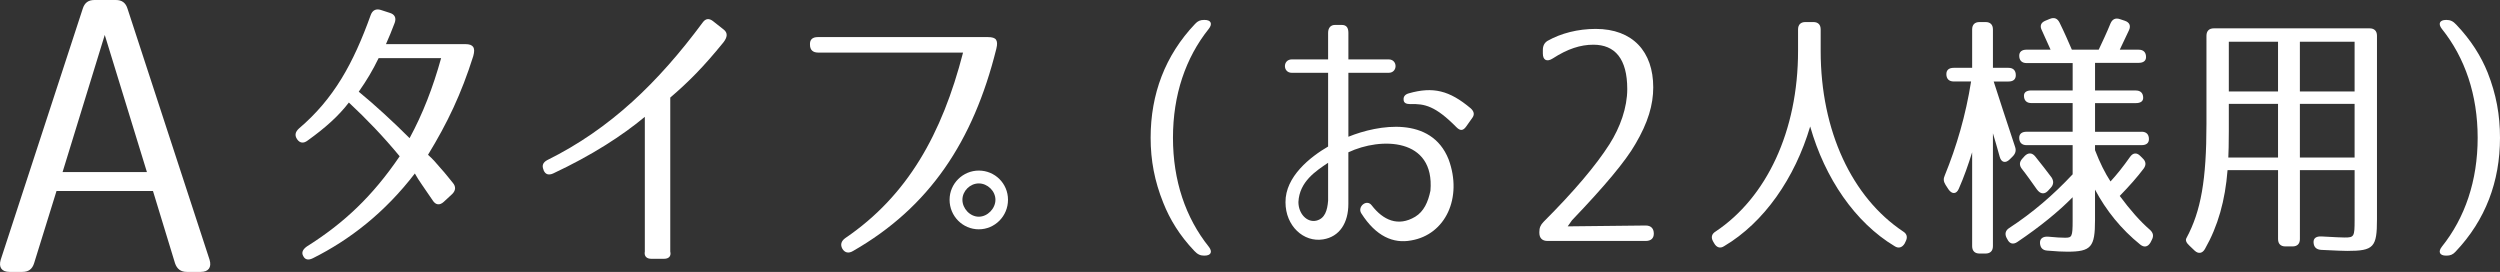
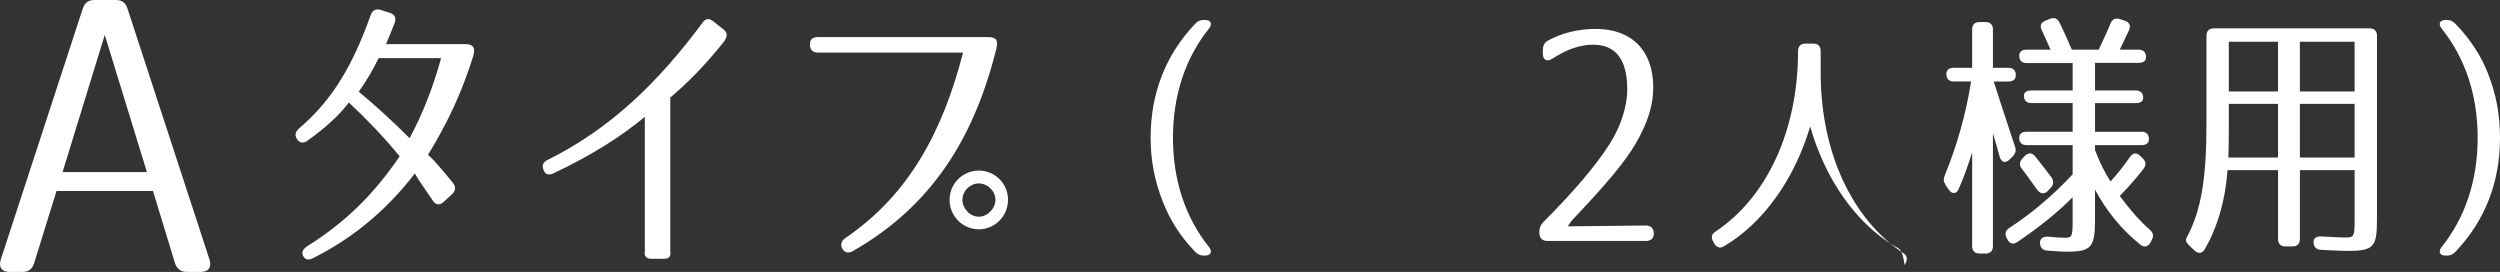
<svg xmlns="http://www.w3.org/2000/svg" version="1.1" id="レイヤー_1" x="0px" y="0px" width="114.407px" height="12.443px" viewBox="0 0 114.407 12.443" enable-background="new 0 0 114.407 12.443" xml:space="preserve">
  <rect x="0" y="0" width="114.407" height="12.443" fill="#333333" stroke="none" />
  <g>
    <g>
      <path fill="#FFFFFF" d="M1.023,12.443H0.432c-0.348,0-0.504-0.207-0.4-0.555L3.786,0.399C3.873,0.121,4.046,0,4.325,0h0.974    C5.576,0,5.75,0.121,5.836,0.399l3.755,11.489c0.104,0.348-0.053,0.555-0.4,0.555H8.548c-0.278,0-0.452-0.139-0.539-0.398    L7.001,8.742H2.586l-1.025,3.303C1.474,12.322,1.3,12.443,1.023,12.443z M6.723,7.873L4.794,1.599l-1.93,6.274H6.723z" />
      <path fill="#FFFFFF" d="M21.658,2.152c0.054,0.093,0.054,0.214,0,0.414c-0.548,1.737-1.189,3.074-2.071,4.518    c0.2,0.173,0.388,0.388,0.602,0.642c0.174,0.188,0.334,0.4,0.534,0.641c0.147,0.174,0.134,0.348-0.026,0.51l-0.388,0.359    C20.121,9.41,19.934,9.384,19.8,9.169c-0.374-0.561-0.642-0.908-0.815-1.23c-1.377,1.793-2.98,3.035-4.665,3.877    c-0.214,0.107-0.361,0.066-0.441-0.094c-0.094-0.16-0.026-0.307,0.161-0.441c1.697-1.068,3.007-2.299,4.25-4.129    c-0.762-0.923-1.523-1.711-2.325-2.46c-0.469,0.615-1.083,1.163-1.885,1.738c-0.188,0.146-0.361,0.12-0.481-0.054    s-0.094-0.334,0.08-0.494c1.591-1.351,2.486-2.968,3.288-5.2c0.08-0.214,0.24-0.294,0.455-0.228l0.414,0.134    c0.227,0.067,0.308,0.228,0.227,0.455c-0.133,0.347-0.254,0.654-0.4,0.976h3.622C21.484,2.019,21.591,2.059,21.658,2.152z     M16.418,4.197c0.735,0.602,1.577,1.377,2.326,2.125c0.601-1.109,1.069-2.313,1.443-3.662h-2.86    C17.046,3.234,16.792,3.662,16.418,4.197z" />
      <path fill="#FFFFFF" d="M30.392,11.843h-0.589c-0.214,0-0.334-0.121-0.294-0.334V5.347c-1.043,0.869-2.433,1.765-4.197,2.592    c-0.214,0.094-0.36,0.041-0.44-0.16V7.765c-0.081-0.186-0.027-0.334,0.173-0.439c2.888-1.431,5.08-3.556,7.111-6.296    c0.134-0.188,0.294-0.2,0.468-0.067l0.508,0.401c0.174,0.147,0.161,0.334-0.026,0.575c-0.922,1.136-1.604,1.817-2.433,2.526v7.044    C30.726,11.722,30.605,11.843,30.392,11.843z" />
      <path fill="#FFFFFF" d="M45.581,1.817c0.054,0.081,0.067,0.201,0.014,0.415c-1.056,4.25-3.074,7.257-6.55,9.25    c-0.214,0.133-0.388,0.08-0.494-0.094c-0.107-0.188-0.054-0.361,0.134-0.494c2.847-1.938,4.424-4.758,5.387-8.488h-6.63    c-0.241,0-0.375-0.12-0.375-0.361c-0.013-0.228,0.107-0.348,0.361-0.348h7.779C45.407,1.697,45.528,1.737,45.581,1.817z     M46.129,9.142c0,0.75-0.602,1.352-1.337,1.352s-1.337-0.602-1.337-1.352c0-0.748,0.615-1.336,1.337-1.336    C45.528,7.806,46.129,8.394,46.129,9.142z M44.043,9.142c0,0.402,0.348,0.775,0.749,0.775c0.4,0,0.762-0.373,0.762-0.775    c0-0.4-0.361-0.748-0.762-0.748C44.391,8.394,44.043,8.742,44.043,9.142z" />
      <path fill="#FFFFFF" d="M54.655,11.482c-0.675-0.709-1.12-1.443-1.421-2.203c-0.397-0.986-0.578-1.938-0.578-2.973    c0-1.999,0.662-3.769,2.035-5.213c0.12-0.133,0.24-0.181,0.409-0.181h0.023c0.302,0,0.374,0.181,0.193,0.409    c-1.06,1.324-1.638,3.021-1.638,4.984c0,1.961,0.578,3.661,1.638,4.985c0.181,0.229,0.108,0.408-0.193,0.408H55.1    C54.931,11.699,54.799,11.638,54.655,11.482z" />
-       <path fill="#FFFFFF" d="M61.706,3.332v2.926c1.373-0.555,3.793-0.964,4.586,1.035c0.65,1.758-0.145,3.443-1.709,3.709    c-0.818,0.156-1.613-0.182-2.287-1.24c-0.193-0.301,0.252-0.674,0.48-0.361c0.52,0.674,1.205,0.986,1.988,0.518    c0.396-0.24,0.59-0.674,0.697-1.191c0.205-2.432-2.275-2.457-3.756-1.758v2.36c0,0.867-0.398,1.504-1.156,1.625    c-0.891,0.145-1.721-0.613-1.721-1.697c-0.013-1.18,1.143-2.083,1.95-2.552V3.332h-1.66c-0.422,0-0.422-0.614,0-0.614h1.66V1.502    c0-0.229,0.121-0.361,0.313-0.361h0.314c0.205,0,0.301,0.12,0.301,0.361v1.216h1.842c0.422,0,0.422,0.614,0,0.614H61.706z     M59.419,9.244c0,0.529,0.385,0.951,0.818,0.854c0.396-0.096,0.506-0.469,0.541-0.914V7.449    C60.226,7.822,59.466,8.304,59.419,9.244z M66.653,5.824c-0.963-0.976-1.457-1.084-2.119-1.06c-0.191,0-0.301-0.061-0.301-0.205    c-0.012-0.132,0.061-0.24,0.242-0.289c1.107-0.313,1.854-0.132,2.828,0.687c0.133,0.12,0.193,0.265,0.084,0.422l-0.289,0.409    C66.954,5.992,66.823,5.992,66.653,5.824z" />
      <path fill="#FFFFFF" d="M70.817,1.871c0.615-0.348,1.391-0.548,2.207-0.548c1.697,0,2.633,1.043,2.633,2.674    c0,0.802-0.24,1.617-0.816,2.593c-0.441,0.775-1.416,1.939-2.9,3.488l-0.199,0.281l3.568-0.039c0.24,0,0.373,0.133,0.373,0.373    c0,0.215-0.133,0.334-0.373,0.334h-4.492c-0.24,0-0.373-0.133-0.373-0.373v-0.041c0-0.188,0.053-0.32,0.199-0.467    c1.404-1.404,2.393-2.58,3.008-3.542c0.494-0.775,0.816-1.685,0.816-2.526c0-1.391-0.563-2.032-1.551-2.032    c-0.588,0-1.176,0.188-1.857,0.628c-0.268,0.174-0.455,0.081-0.455-0.227V2.299C70.604,2.099,70.671,1.965,70.817,1.871z" />
-       <path fill="#FFFFFF" d="M86.702,11.265c-1.805-1.082-3.189-3.105-3.863-5.477c-0.699,2.36-2.107,4.395-3.938,5.477    c-0.18,0.121-0.35,0.061-0.457-0.133l-0.049-0.084c-0.107-0.191-0.061-0.348,0.121-0.457c2.324-1.553,3.768-4.586,3.768-8.258    V1.346c0-0.217,0.121-0.337,0.338-0.337h0.361c0.217,0,0.336,0.12,0.336,0.337v0.987c0,3.672,1.445,6.706,3.77,8.258    c0.18,0.109,0.217,0.266,0.119,0.457l-0.047,0.098C87.052,11.326,86.884,11.386,86.702,11.265z" />
+       <path fill="#FFFFFF" d="M86.702,11.265c-1.805-1.082-3.189-3.105-3.863-5.477c-0.699,2.36-2.107,4.395-3.938,5.477    c-0.18,0.121-0.35,0.061-0.457-0.133l-0.049-0.084c-0.107-0.191-0.061-0.348,0.121-0.457c2.324-1.553,3.768-4.586,3.768-8.258    c0-0.217,0.121-0.337,0.338-0.337h0.361c0.217,0,0.336,0.12,0.336,0.337v0.987c0,3.672,1.445,6.706,3.77,8.258    c0.18,0.109,0.217,0.266,0.119,0.457l-0.047,0.098C87.052,11.326,86.884,11.386,86.702,11.265z" />
      <path fill="#FFFFFF" d="M89.071,3.392c0-0.192,0.121-0.288,0.338-0.288h0.842V1.346c0-0.217,0.121-0.337,0.338-0.337h0.275    c0.217,0,0.338,0.12,0.338,0.337v1.758h0.711c0.217,0,0.336,0.12,0.336,0.337c0,0.192-0.119,0.289-0.336,0.289h-0.676    c0.133,0.421,0.711,2.19,0.977,2.985c0.061,0.169,0.023,0.313-0.109,0.445l-0.133,0.132c-0.191,0.193-0.385,0.145-0.457-0.108    c-0.107-0.397-0.217-0.759-0.313-1.084v5.165c0,0.217-0.121,0.338-0.338,0.338h-0.275c-0.217,0-0.338-0.121-0.338-0.338V6.968    c-0.18,0.579-0.373,1.131-0.613,1.674c-0.109,0.252-0.314,0.252-0.471,0.023L89.034,8.46c-0.096-0.156-0.107-0.277-0.035-0.434    c0.541-1.324,0.963-2.769,1.203-4.297h-0.793C89.192,3.729,89.071,3.608,89.071,3.392z M98.005,6.028    c0.217,0,0.336,0.121,0.336,0.338c0,0.18-0.119,0.276-0.336,0.276h-2.131v0.229c0.217,0.566,0.457,1.048,0.709,1.433    c0.277-0.301,0.578-0.674,0.891-1.12c0.133-0.192,0.303-0.217,0.471-0.048l0.107,0.107c0.156,0.145,0.17,0.303,0.049,0.471    c-0.289,0.385-0.65,0.795-1.096,1.252c0.482,0.65,0.939,1.168,1.385,1.553c0.145,0.133,0.18,0.277,0.084,0.457l-0.061,0.121    c-0.119,0.205-0.289,0.24-0.469,0.096c-0.879-0.709-1.564-1.564-2.07-2.516v1.396c0,1.229-0.17,1.445-1.266,1.445    c-0.191,0-0.504-0.012-0.914-0.049c-0.217-0.012-0.324-0.133-0.338-0.338c-0.012-0.203,0.121-0.313,0.361-0.301    c0.373,0.037,0.627,0.049,0.783,0.049c0.313,0,0.35-0.035,0.35-0.783v-1.07c-0.65,0.662-1.494,1.348-2.529,2.047    c-0.191,0.131-0.361,0.084-0.457-0.121l-0.035-0.061c-0.098-0.191-0.049-0.35,0.119-0.457c1.072-0.699,2.023-1.518,2.902-2.457    V6.643h-2.107c-0.217,0-0.338-0.12-0.338-0.337c0-0.181,0.121-0.277,0.338-0.277h2.107V4.717H92.96    c-0.217,0-0.338-0.121-0.338-0.338c0-0.156,0.121-0.24,0.338-0.24h1.891V2.887h-2.107c-0.217,0-0.338-0.121-0.338-0.337    c0-0.181,0.121-0.277,0.338-0.277h1.096c-0.145-0.325-0.277-0.626-0.396-0.879c-0.109-0.205-0.049-0.361,0.156-0.445l0.203-0.084    c0.205-0.085,0.35-0.024,0.447,0.168c0.215,0.434,0.396,0.854,0.564,1.24h1.229c0.168-0.361,0.361-0.759,0.541-1.204    c0.084-0.192,0.229-0.265,0.434-0.192l0.217,0.072c0.217,0.072,0.289,0.229,0.193,0.434c-0.109,0.24-0.254,0.529-0.422,0.891    h0.867c0.217,0,0.336,0.12,0.336,0.337c0,0.169-0.119,0.265-0.336,0.265h-1.998v1.265h1.865c0.217,0,0.338,0.12,0.338,0.337    c0,0.156-0.121,0.241-0.338,0.241h-1.865v1.312H98.005z M93.212,8.666c-0.24-0.338-0.457-0.65-0.686-0.939    c-0.121-0.156-0.121-0.313,0.023-0.469l0.109-0.121c0.156-0.157,0.336-0.157,0.48,0.023c0.289,0.361,0.543,0.687,0.748,0.962    c0.107,0.17,0.096,0.326-0.037,0.471l-0.133,0.145C93.55,8.906,93.37,8.882,93.212,8.666z" />
      <path fill="#FFFFFF" d="M101.312,1.297h7.127c0.217,0,0.338,0.121,0.338,0.338v8.404c0,1.275-0.145,1.443-1.361,1.443    c-0.119,0-0.529-0.012-1.191-0.047c-0.217-0.014-0.338-0.121-0.35-0.338c-0.012-0.193,0.121-0.289,0.361-0.277    c0.613,0.037,0.975,0.049,1.061,0.049c0.432,0,0.457-0.037,0.457-0.795V7.787h-2.504v3.154c0,0.217-0.121,0.336-0.338,0.336    h-0.324c-0.217,0-0.338-0.119-0.338-0.336V7.787h-2.311c-0.109,1.385-0.434,2.553-1.037,3.611    c-0.119,0.205-0.301,0.229-0.469,0.072l-0.24-0.229c-0.145-0.133-0.193-0.252-0.133-0.35c0.662-1.229,0.914-2.66,0.914-5.225    V1.635C100.974,1.418,101.095,1.297,101.312,1.297z M104.249,4.753h-2.252v1.252c0,0.577-0.012,0.975-0.023,1.204h2.275V4.753z     M104.249,4.187V1.911h-2.252v2.275H104.249z M105.249,4.187h2.504V1.911h-2.504V4.187z M105.249,4.753v2.456h2.504V4.753H105.249    z" />
      <path fill="#FFFFFF" d="M112.407,1.129c0.676,0.71,1.133,1.444,1.434,2.19c0.396,1,0.566,1.951,0.566,2.986    c0,1.999-0.662,3.768-2.035,5.213c-0.121,0.133-0.24,0.18-0.41,0.18h-0.023c-0.301,0-0.373-0.18-0.193-0.408    c1.061-1.324,1.639-3.023,1.639-4.985c0-1.963-0.578-3.66-1.639-4.984c-0.18-0.229-0.107-0.409,0.193-0.409h0.023    C112.132,0.912,112.265,0.973,112.407,1.129z" />
    </g>
  </g>
</svg>